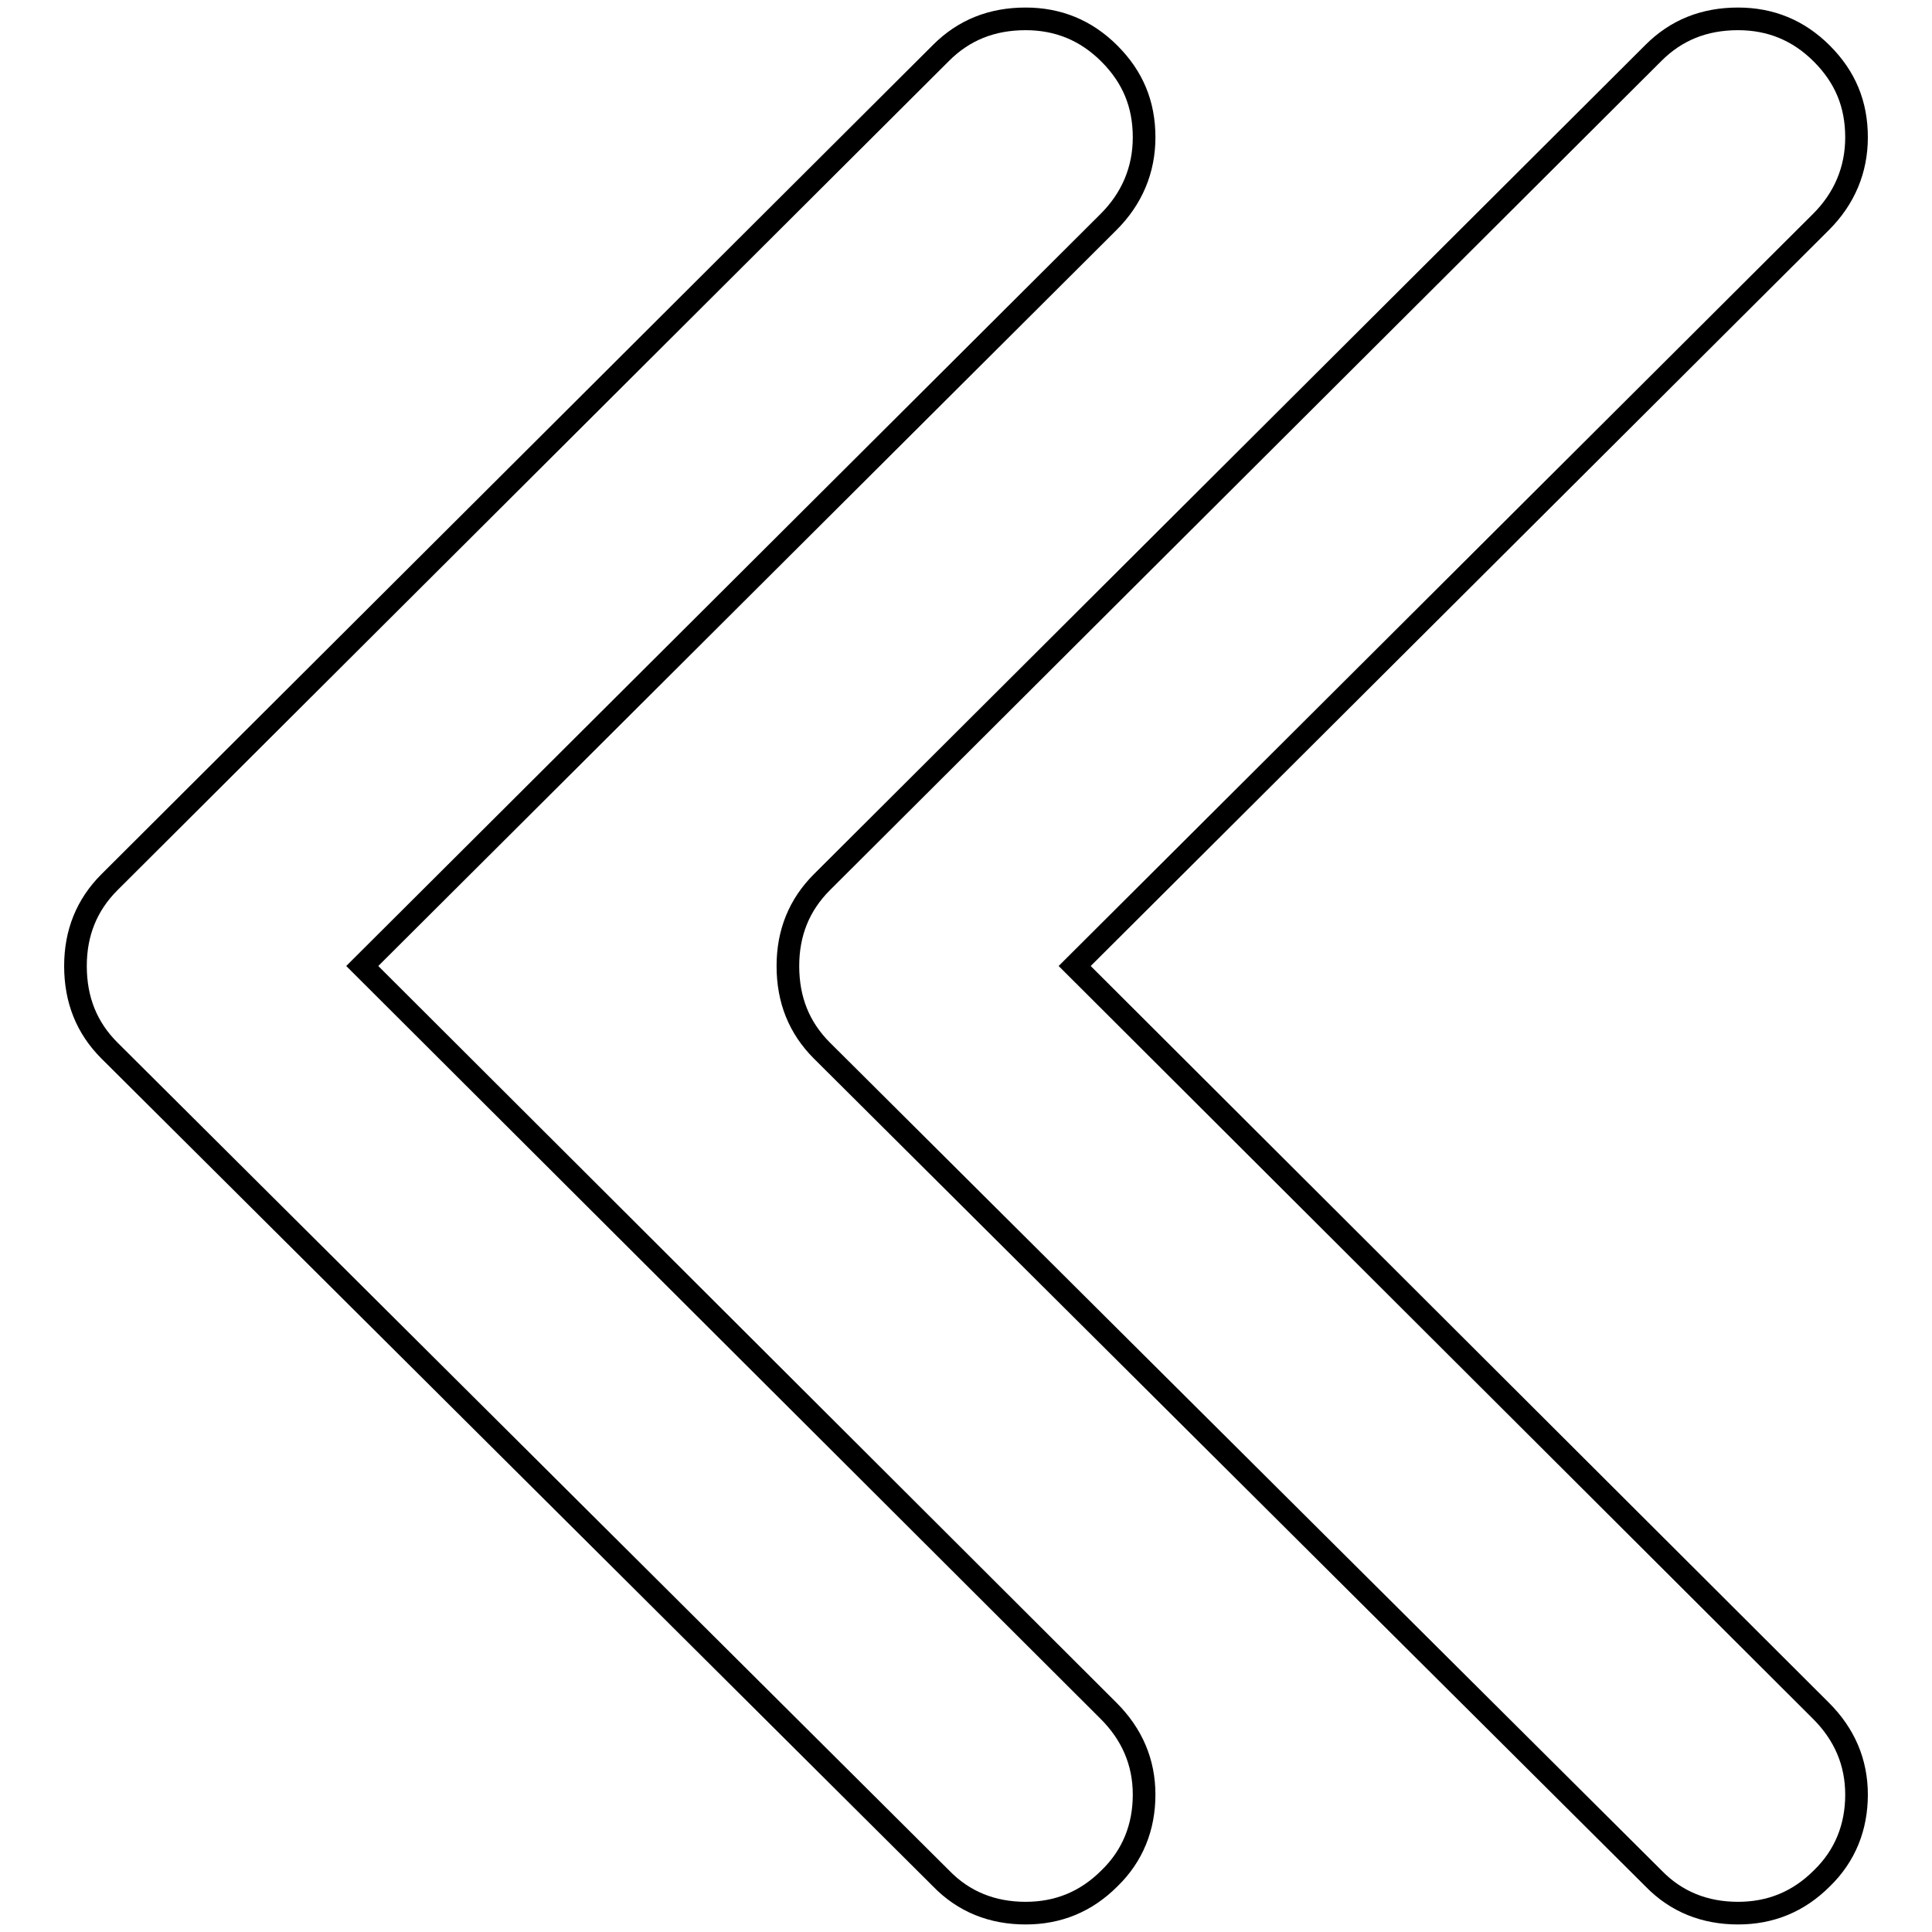
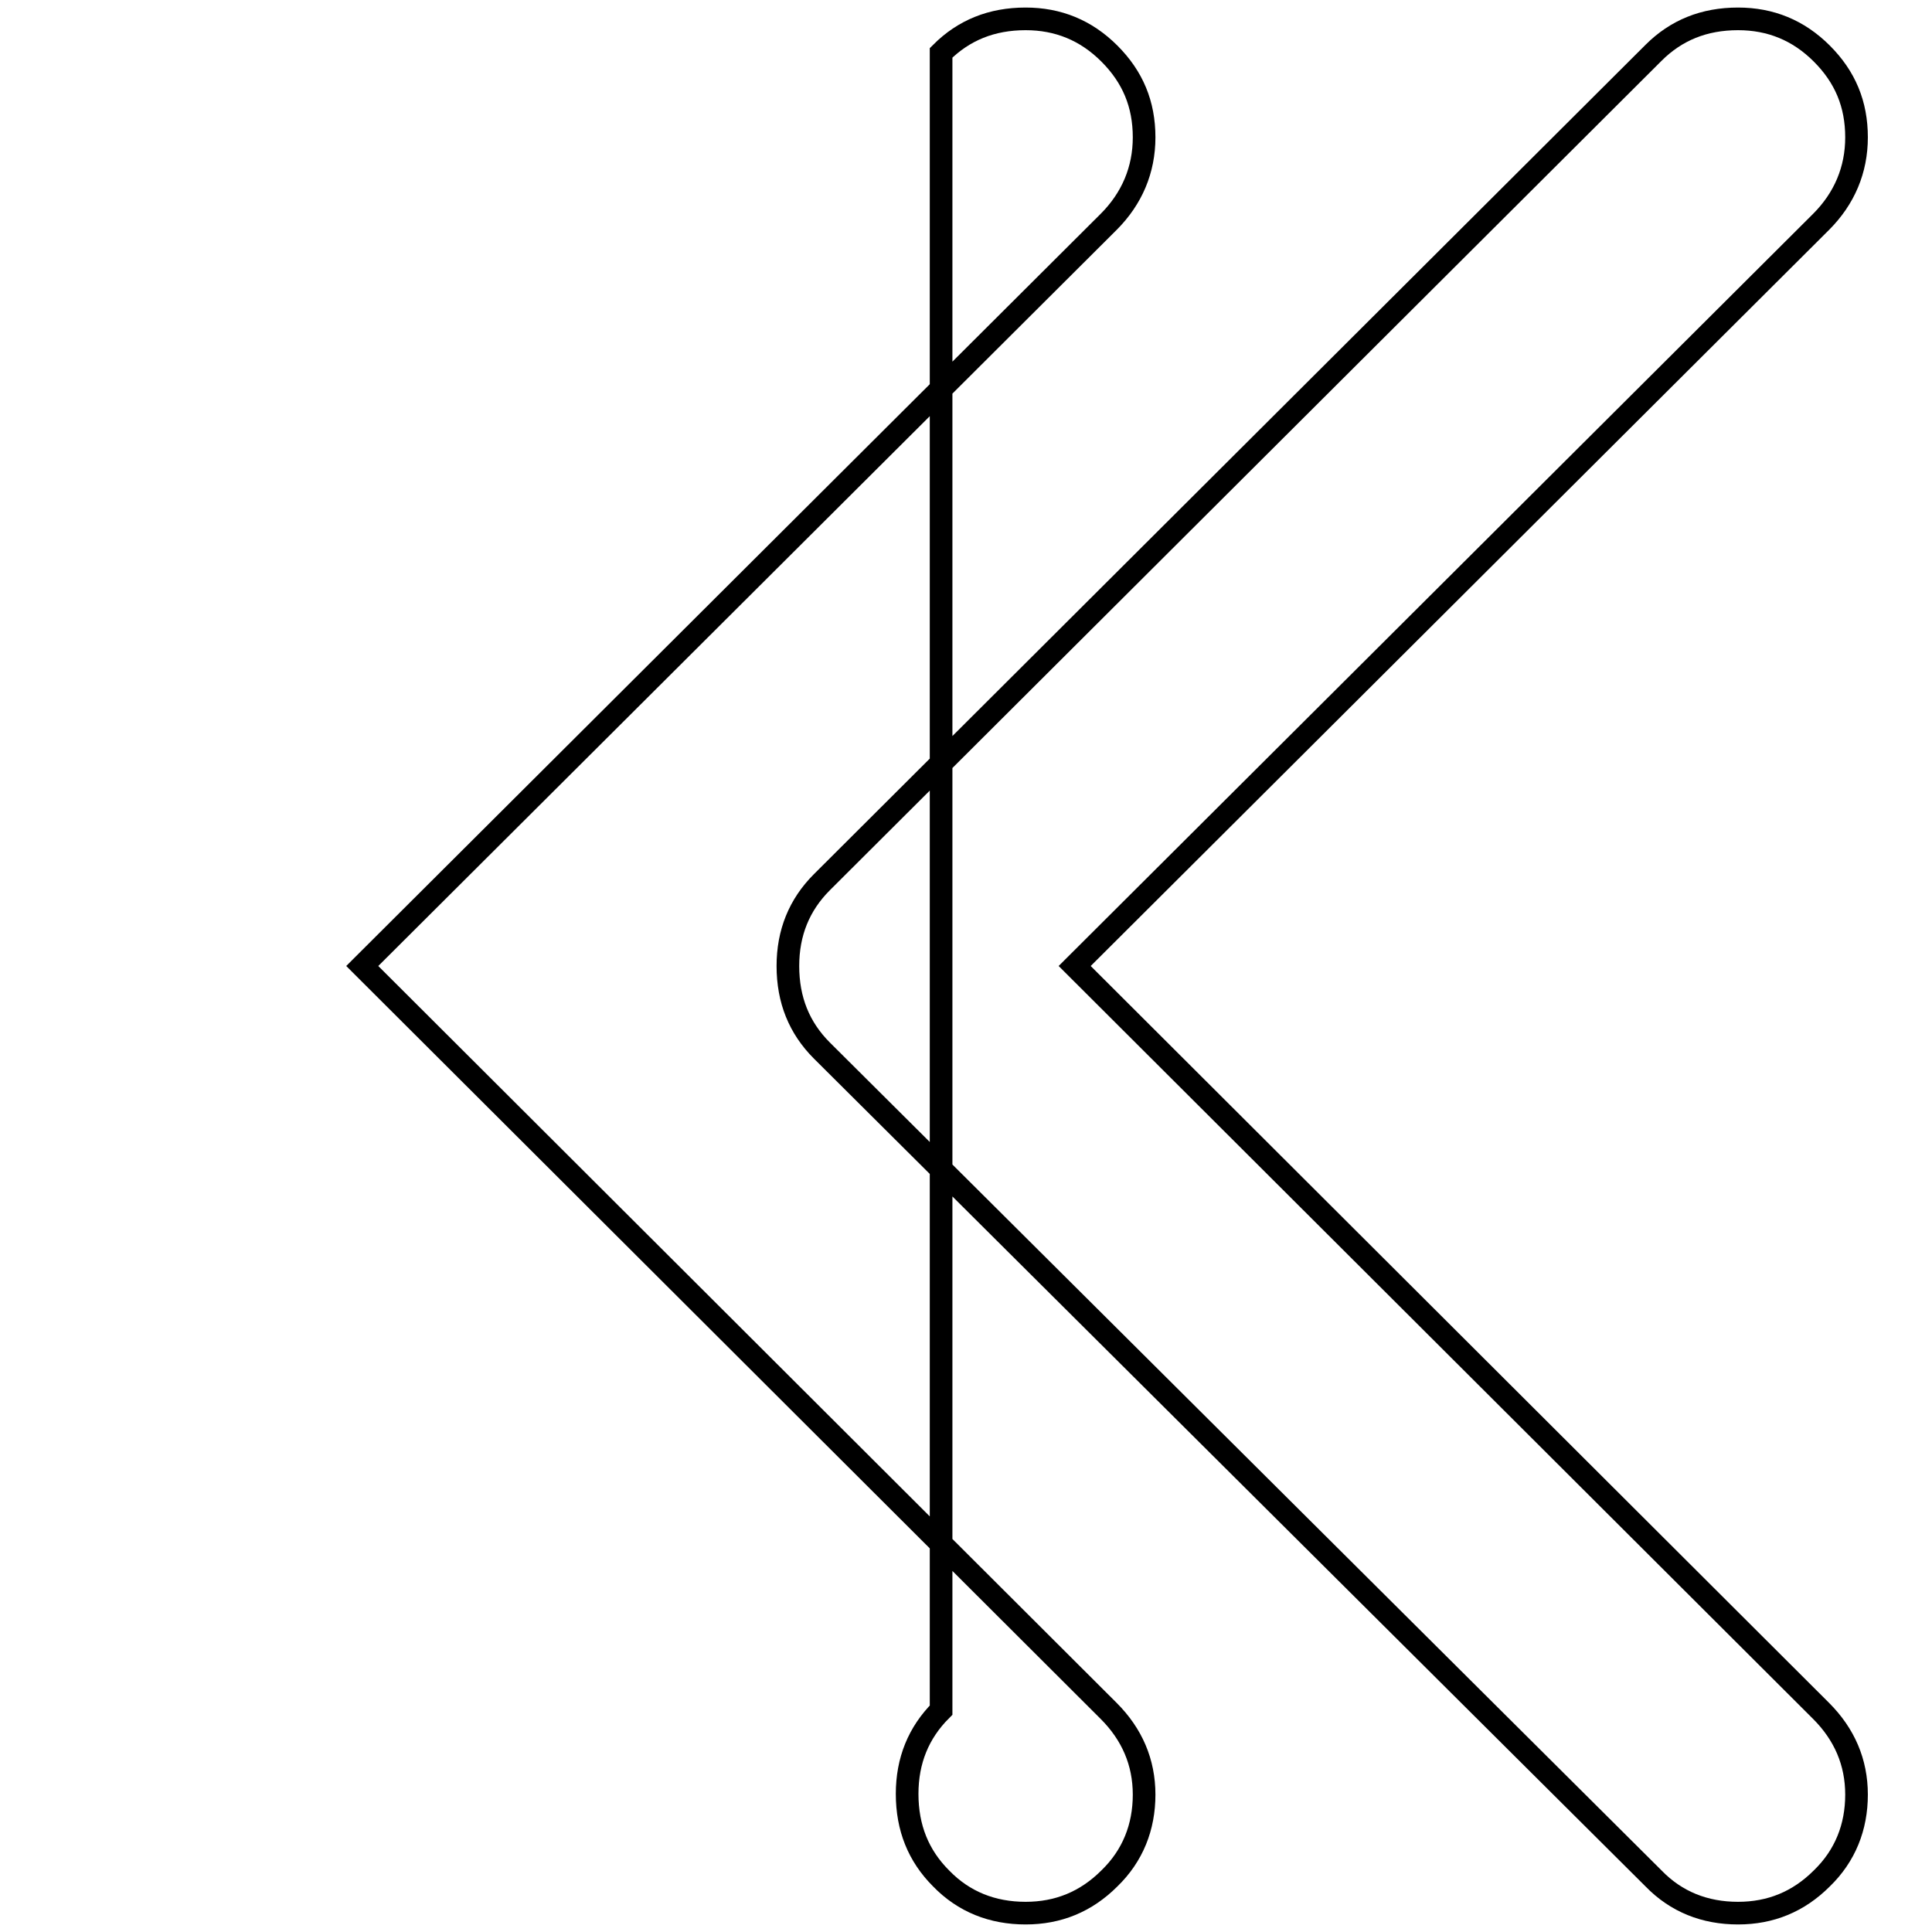
<svg xmlns="http://www.w3.org/2000/svg" version="1.1" x="0px" y="0px" viewBox="0 0 256 256" enable-background="new 0 0 256 256" xml:space="preserve">
  <g>
-     <path stroke-width="3" fill-opacity="0" stroke="#000000" d="M135.9,2.5c4.3,0,8,1.5,11.1,4.6c3.1,3.1,4.6,6.7,4.6,11.1c0,4.3-1.6,8.1-4.7,11.2L48,128l98.9,98.7 c3.1,3.1,4.7,6.8,4.7,11.1c0,4.3-1.5,8.1-4.6,11.1c-3.1,3.1-6.8,4.6-11.1,4.6c-4.4,0-8.2-1.5-11.2-4.6L14.5,139.2 c-3-3-4.5-6.7-4.5-11.2c0-4.4,1.5-8.1,4.5-11.1L124.7,7C127.7,4,131.4,2.5,135.9,2.5L135.9,2.5z M230.3,2.5c4.3,0,8,1.5,11.1,4.6 c3.1,3.1,4.6,6.7,4.6,11.1c0,4.3-1.6,8.1-4.7,11.2L142.4,128l98.9,98.7c3.1,3.1,4.7,6.8,4.7,11.1c0,4.3-1.5,8.1-4.6,11.1 c-3.1,3.1-6.8,4.6-11.1,4.6c-4.4,0-8.2-1.5-11.2-4.6L108.9,139.2c-3-3-4.5-6.7-4.5-11.2c0-4.4,1.5-8.1,4.5-11.1L219.1,7 C222.1,4,225.8,2.5,230.3,2.5L230.3,2.5L230.3,2.5z" />
+     <path stroke-width="3" fill-opacity="0" stroke="#000000" d="M135.9,2.5c4.3,0,8,1.5,11.1,4.6c3.1,3.1,4.6,6.7,4.6,11.1c0,4.3-1.6,8.1-4.7,11.2L48,128l98.9,98.7 c3.1,3.1,4.7,6.8,4.7,11.1c0,4.3-1.5,8.1-4.6,11.1c-3.1,3.1-6.8,4.6-11.1,4.6c-4.4,0-8.2-1.5-11.2-4.6c-3-3-4.5-6.7-4.5-11.2c0-4.4,1.5-8.1,4.5-11.1L124.7,7C127.7,4,131.4,2.5,135.9,2.5L135.9,2.5z M230.3,2.5c4.3,0,8,1.5,11.1,4.6 c3.1,3.1,4.6,6.7,4.6,11.1c0,4.3-1.6,8.1-4.7,11.2L142.4,128l98.9,98.7c3.1,3.1,4.7,6.8,4.7,11.1c0,4.3-1.5,8.1-4.6,11.1 c-3.1,3.1-6.8,4.6-11.1,4.6c-4.4,0-8.2-1.5-11.2-4.6L108.9,139.2c-3-3-4.5-6.7-4.5-11.2c0-4.4,1.5-8.1,4.5-11.1L219.1,7 C222.1,4,225.8,2.5,230.3,2.5L230.3,2.5L230.3,2.5z" />
  </g>
</svg>